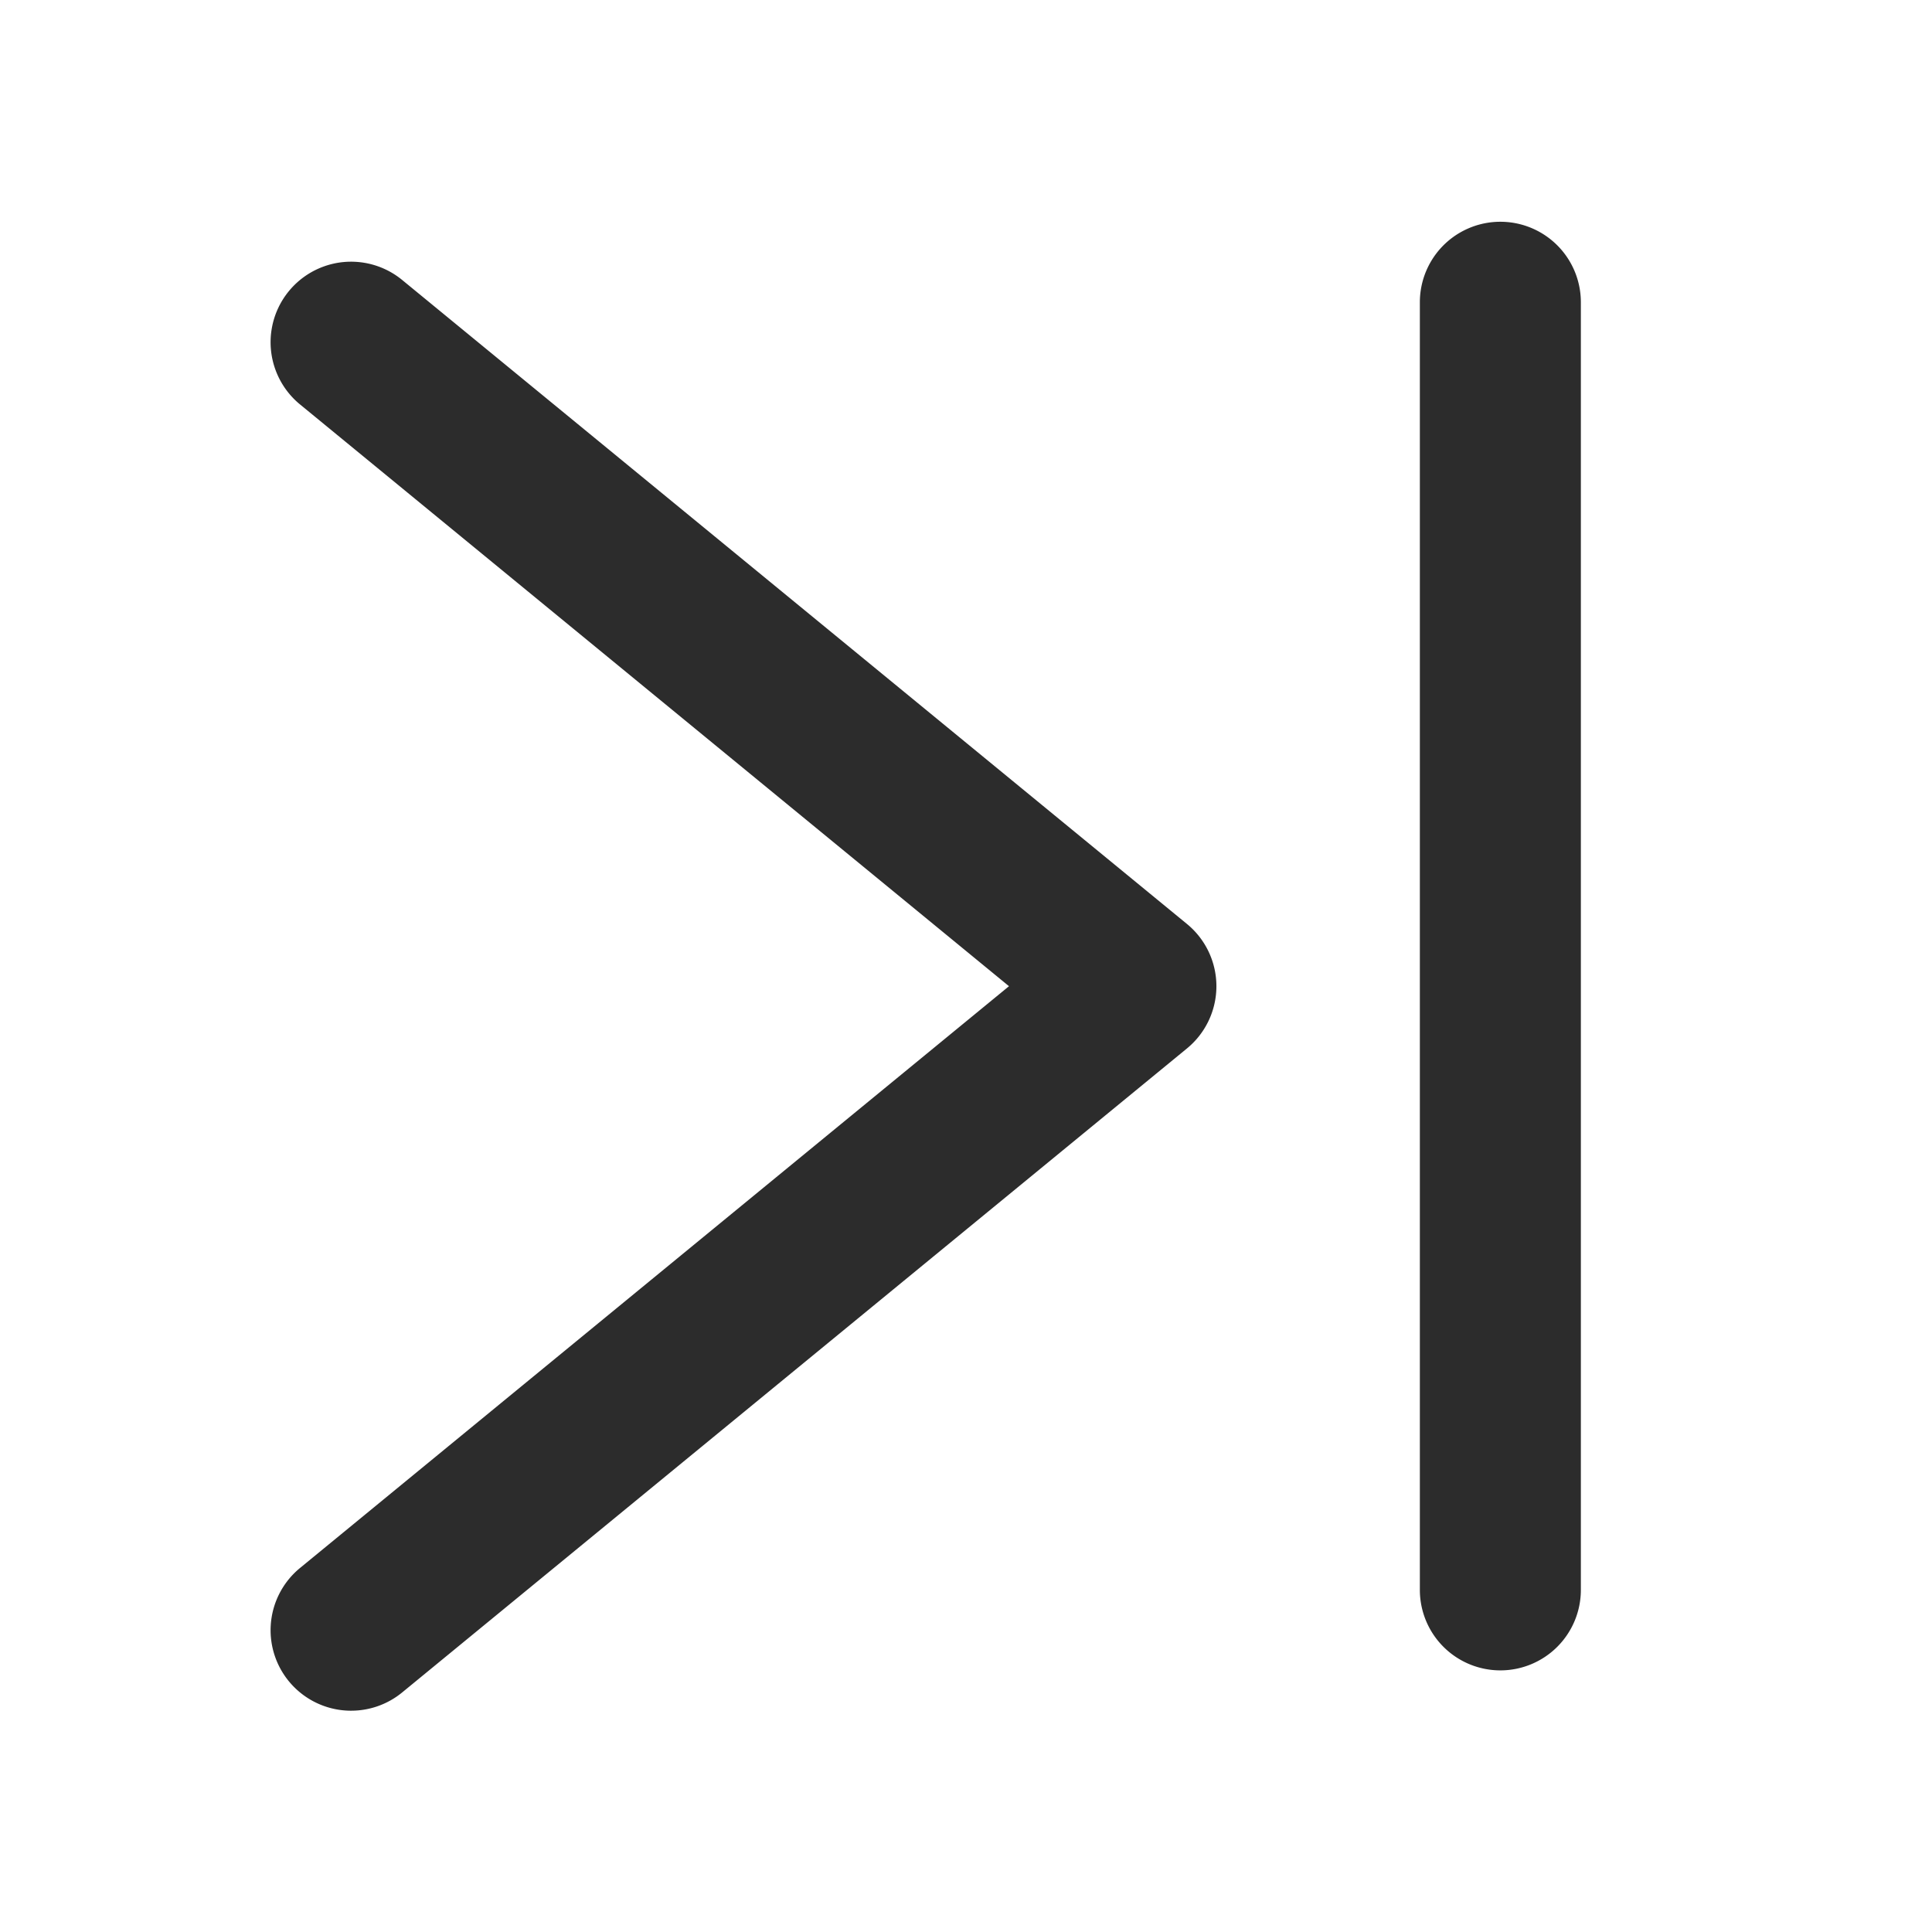
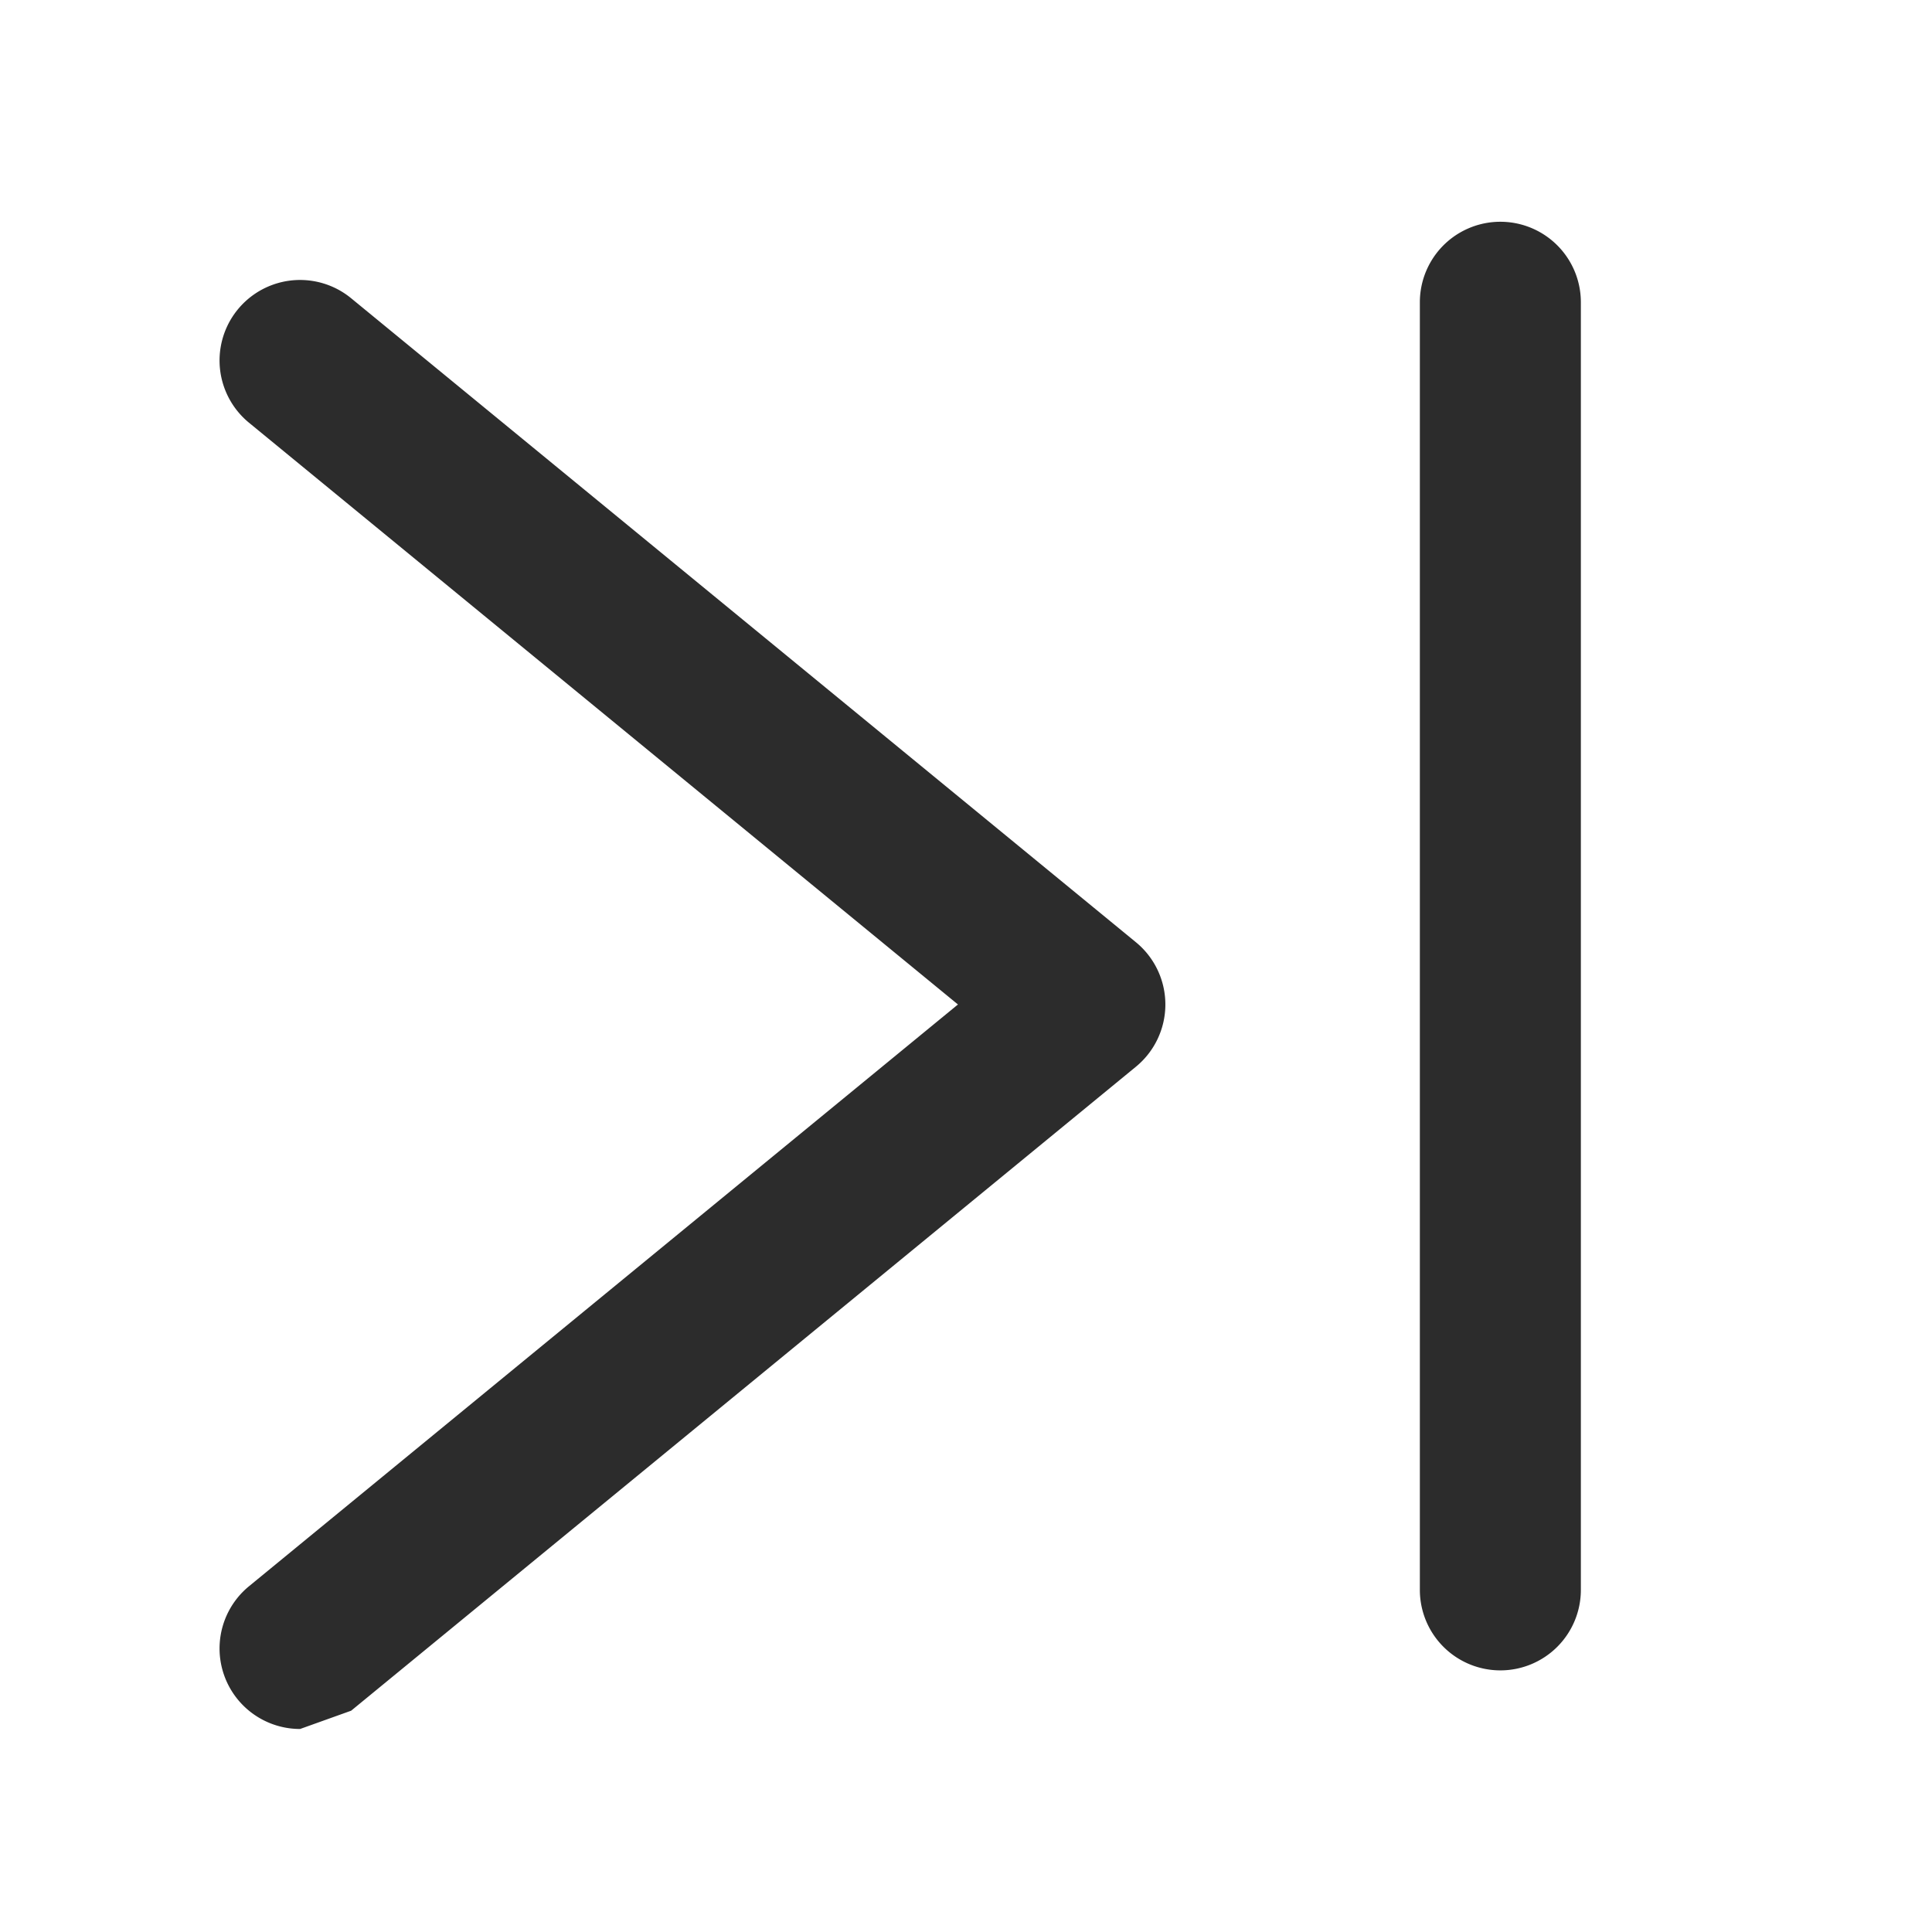
<svg xmlns="http://www.w3.org/2000/svg" class="icon" width="200px" height="200.00px" viewBox="0 0 1024 1024" version="1.1">
-   <path fill="#2c2c2c" d="M795.221 885.333a42.667 42.667 0 0 0 42.667-42.667v-682.667a42.667 42.667 0 0 0-85.333 0v682.667a42.667 42.667 0 0 0 42.667 42.667zM186.112 906.709a42.667 42.667 0 0 0 27.051-9.685l415.957-341.333a42.667 42.667 0 0 0 0-65.963l-415.957-341.333a42.667 42.667 0 1 0-54.144 65.963l375.765 308.352-375.765 308.352a42.667 42.667 0 0 0 27.093 75.648z" />
+   <path fill="#2c2c2c" d="M795.221 885.333a42.667 42.667 0 0 0 42.667-42.667v-682.667a42.667 42.667 0 0 0-85.333 0v682.667a42.667 42.667 0 0 0 42.667 42.667zM186.112 906.709l415.957-341.333a42.667 42.667 0 0 0 0-65.963l-415.957-341.333a42.667 42.667 0 1 0-54.144 65.963l375.765 308.352-375.765 308.352a42.667 42.667 0 0 0 27.093 75.648z" />
</svg>